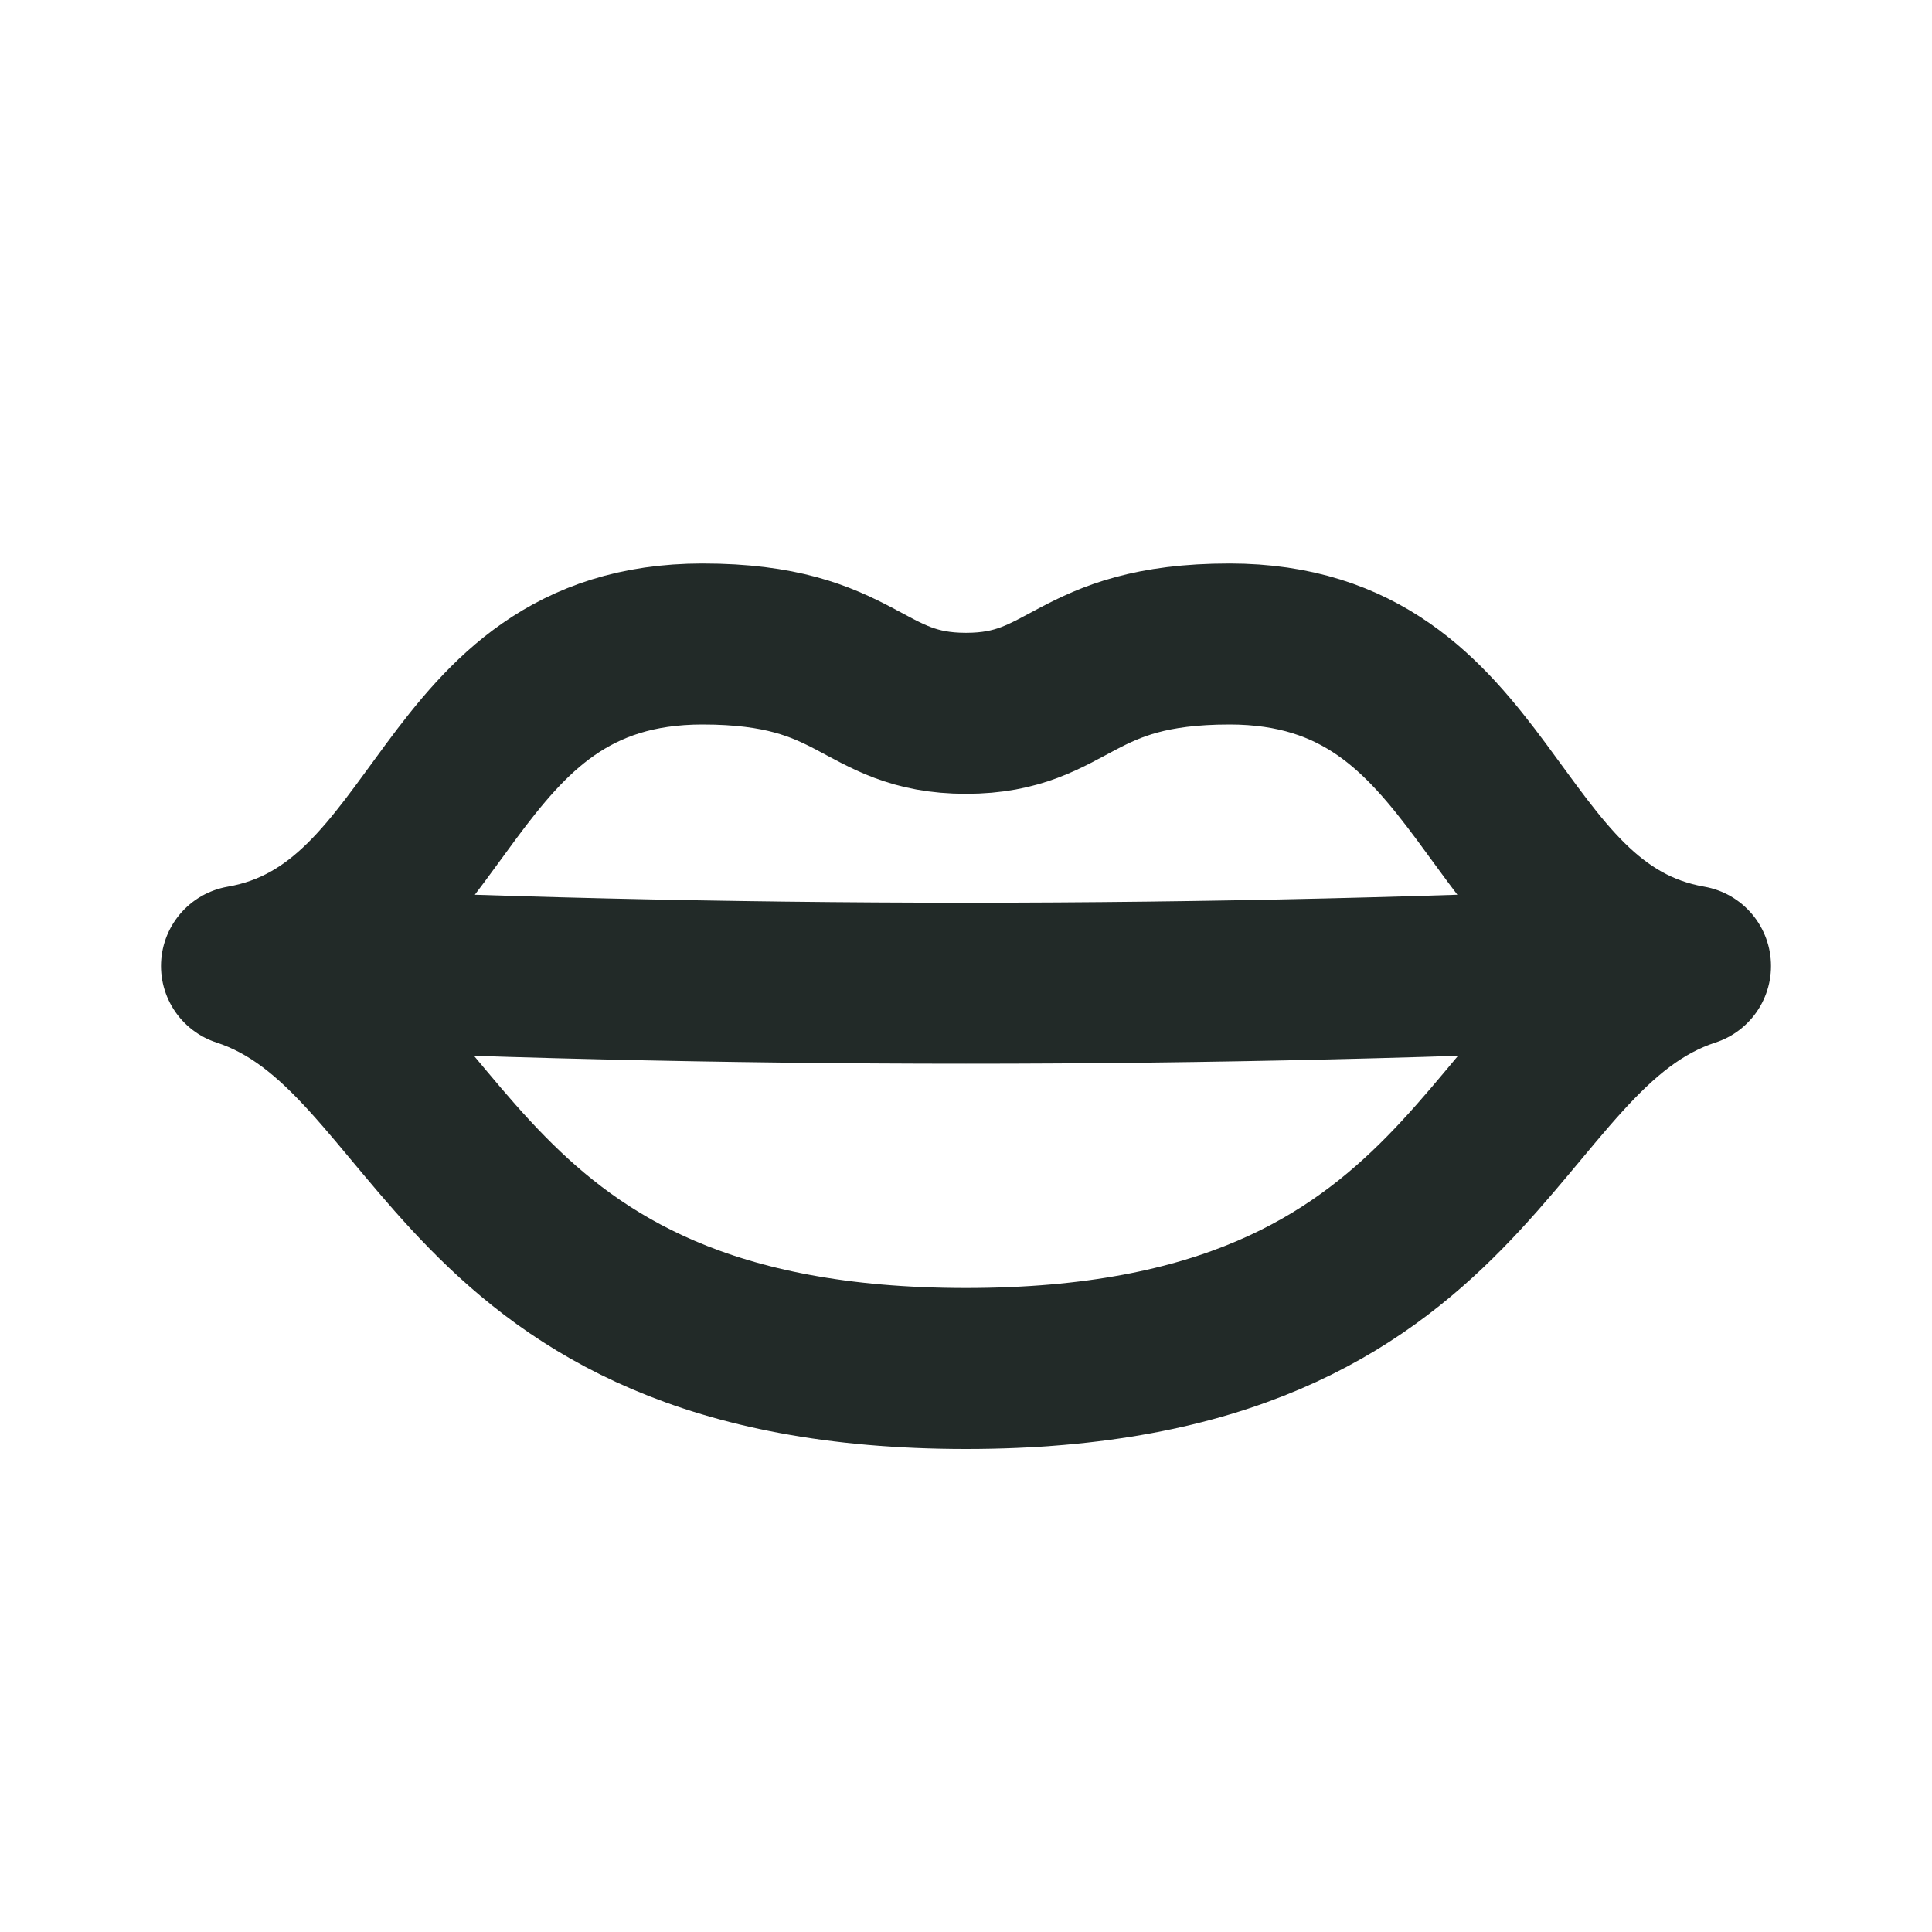
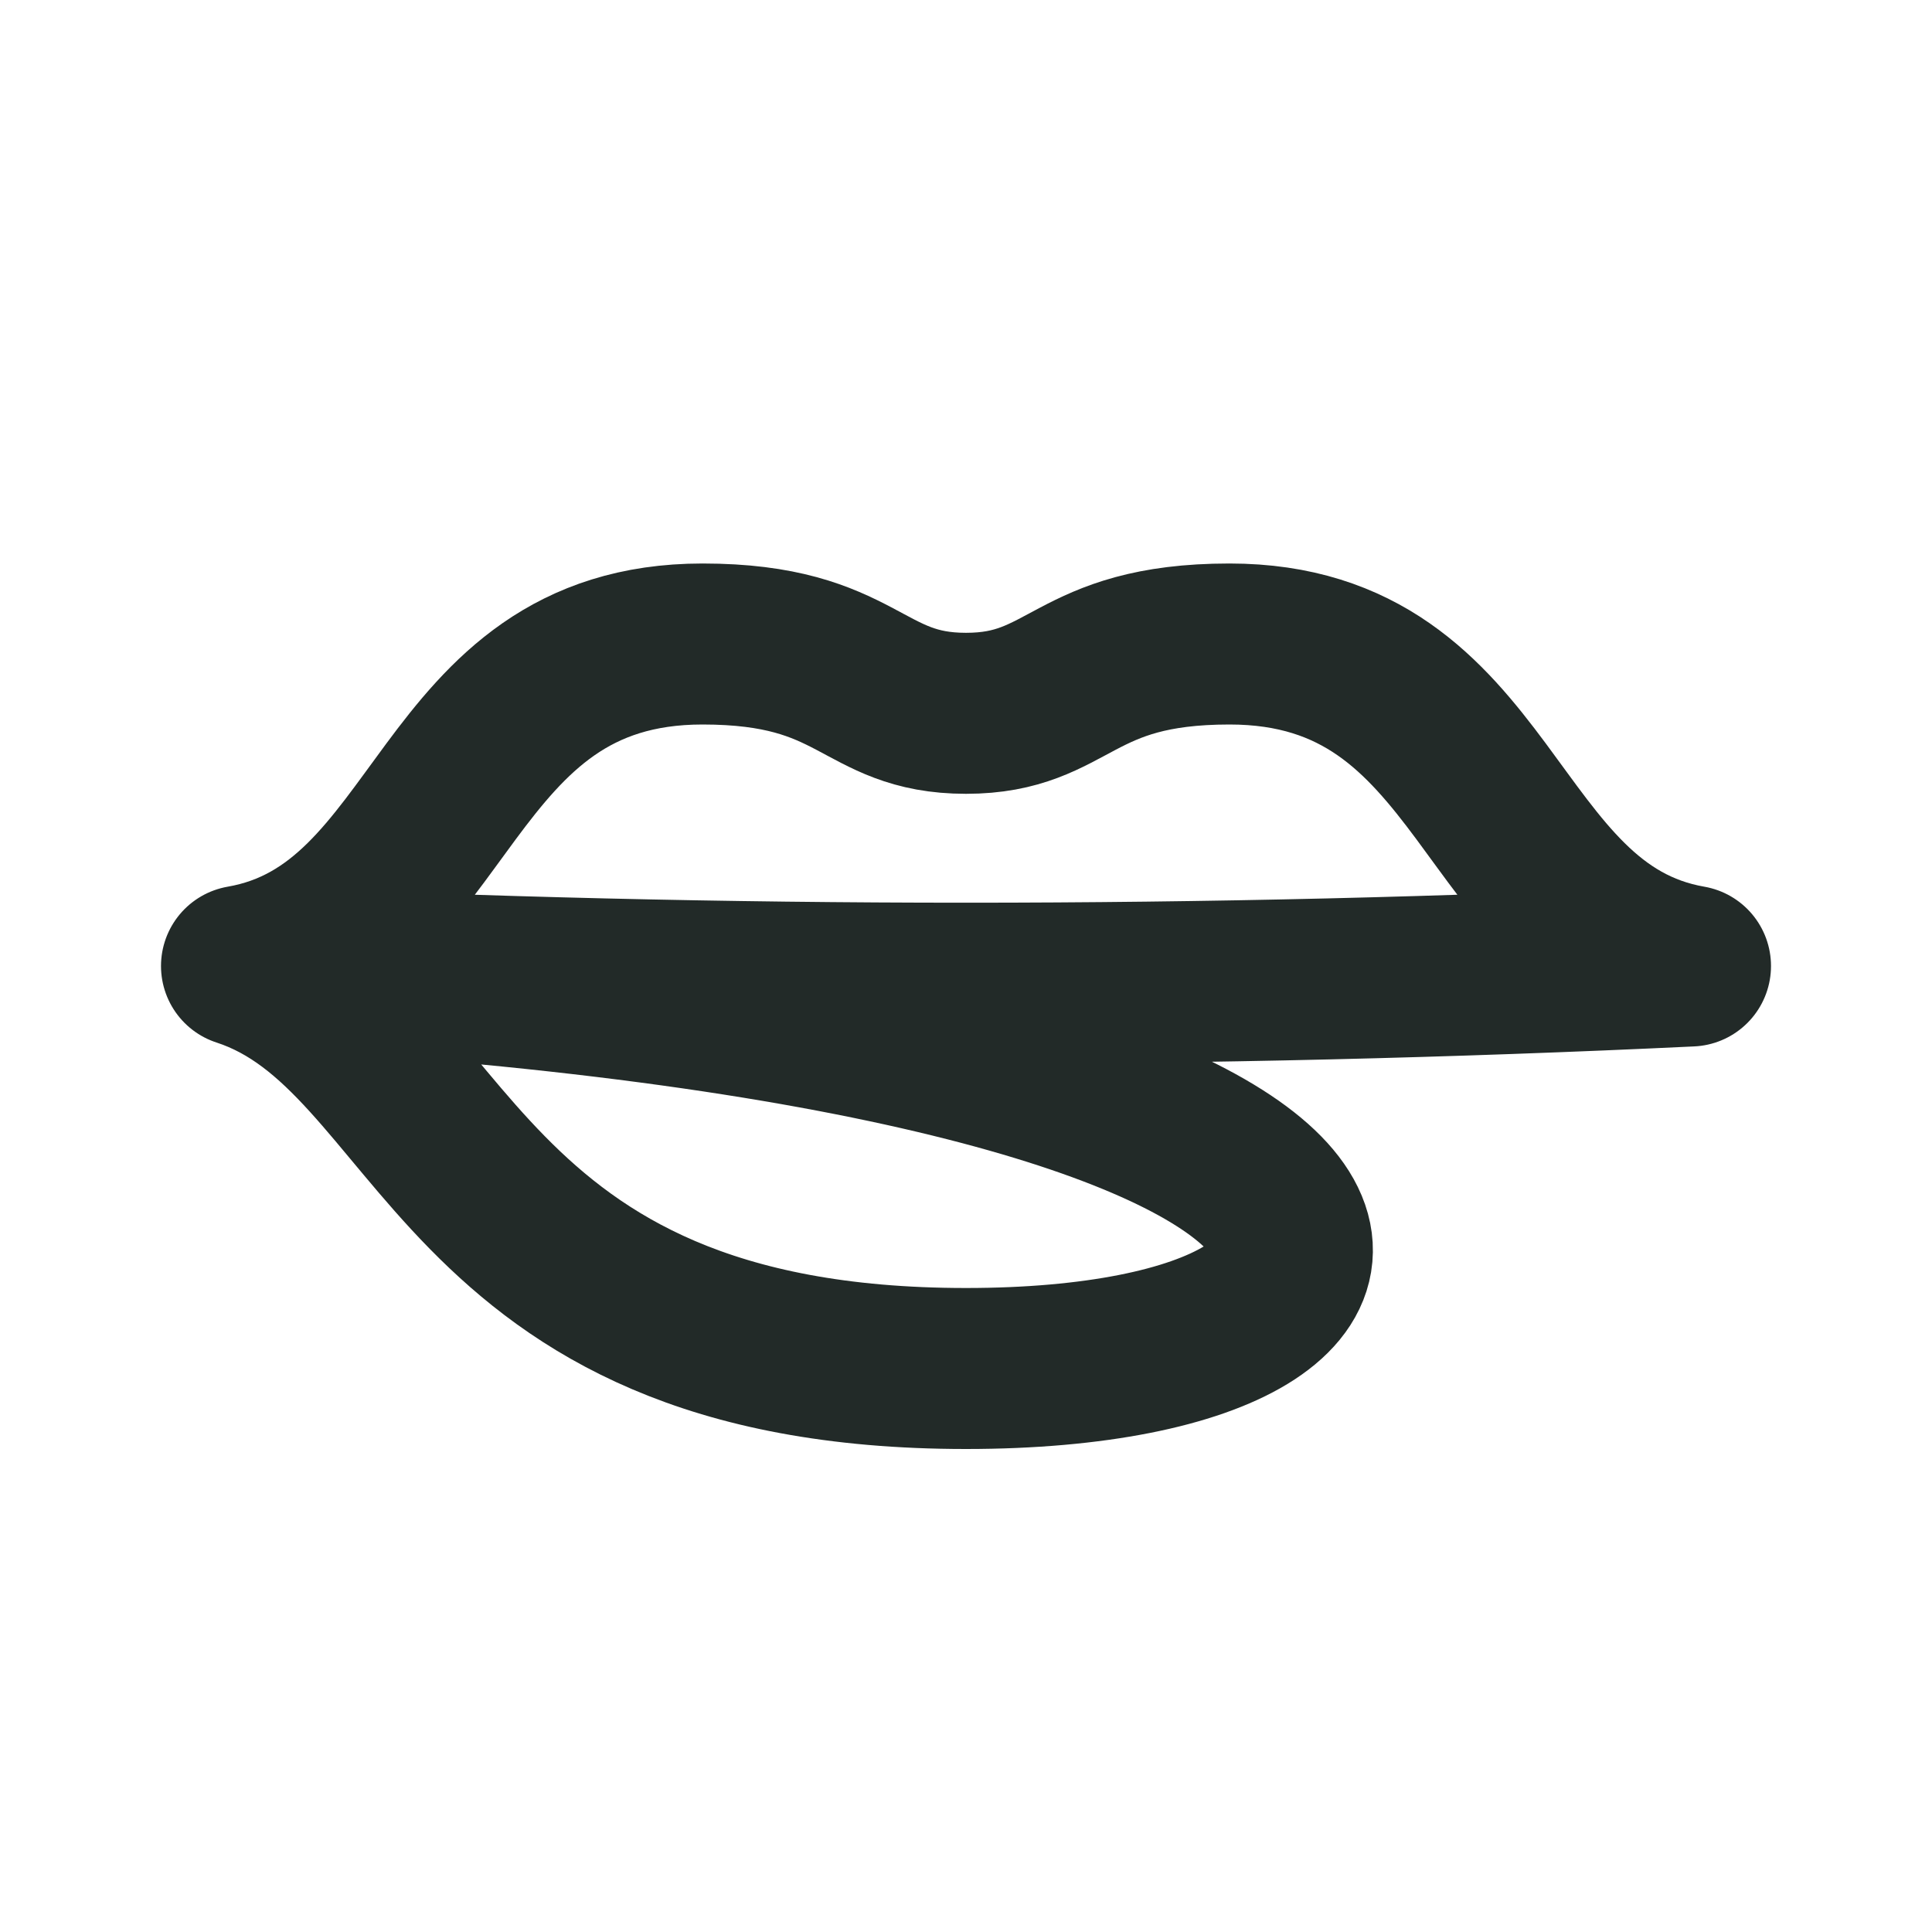
<svg xmlns="http://www.w3.org/2000/svg" width="24" height="24" viewBox="0 0 24 24" fill="none">
-   <path d="M21 12C15.008 12.285 8.992 12.285 3 12M21 12C18.429 12.838 18.429 17 12 17C5.571 17 5.571 12.838 3 12M21 12C18.429 11.552 18.546 8 15.273 8C13.309 8 13.309 8.861 12 8.861C10.691 8.861 10.691 8 8.727 8C5.454 8 5.577 11.552 3 12" stroke="#222A28" stroke-width="2" stroke-linecap="round" stroke-linejoin="round" />
+   <path d="M21 12C15.008 12.285 8.992 12.285 3 12C18.429 12.838 18.429 17 12 17C5.571 17 5.571 12.838 3 12M21 12C18.429 11.552 18.546 8 15.273 8C13.309 8 13.309 8.861 12 8.861C10.691 8.861 10.691 8 8.727 8C5.454 8 5.577 11.552 3 12" stroke="#222A28" stroke-width="2" stroke-linecap="round" stroke-linejoin="round" />
</svg>